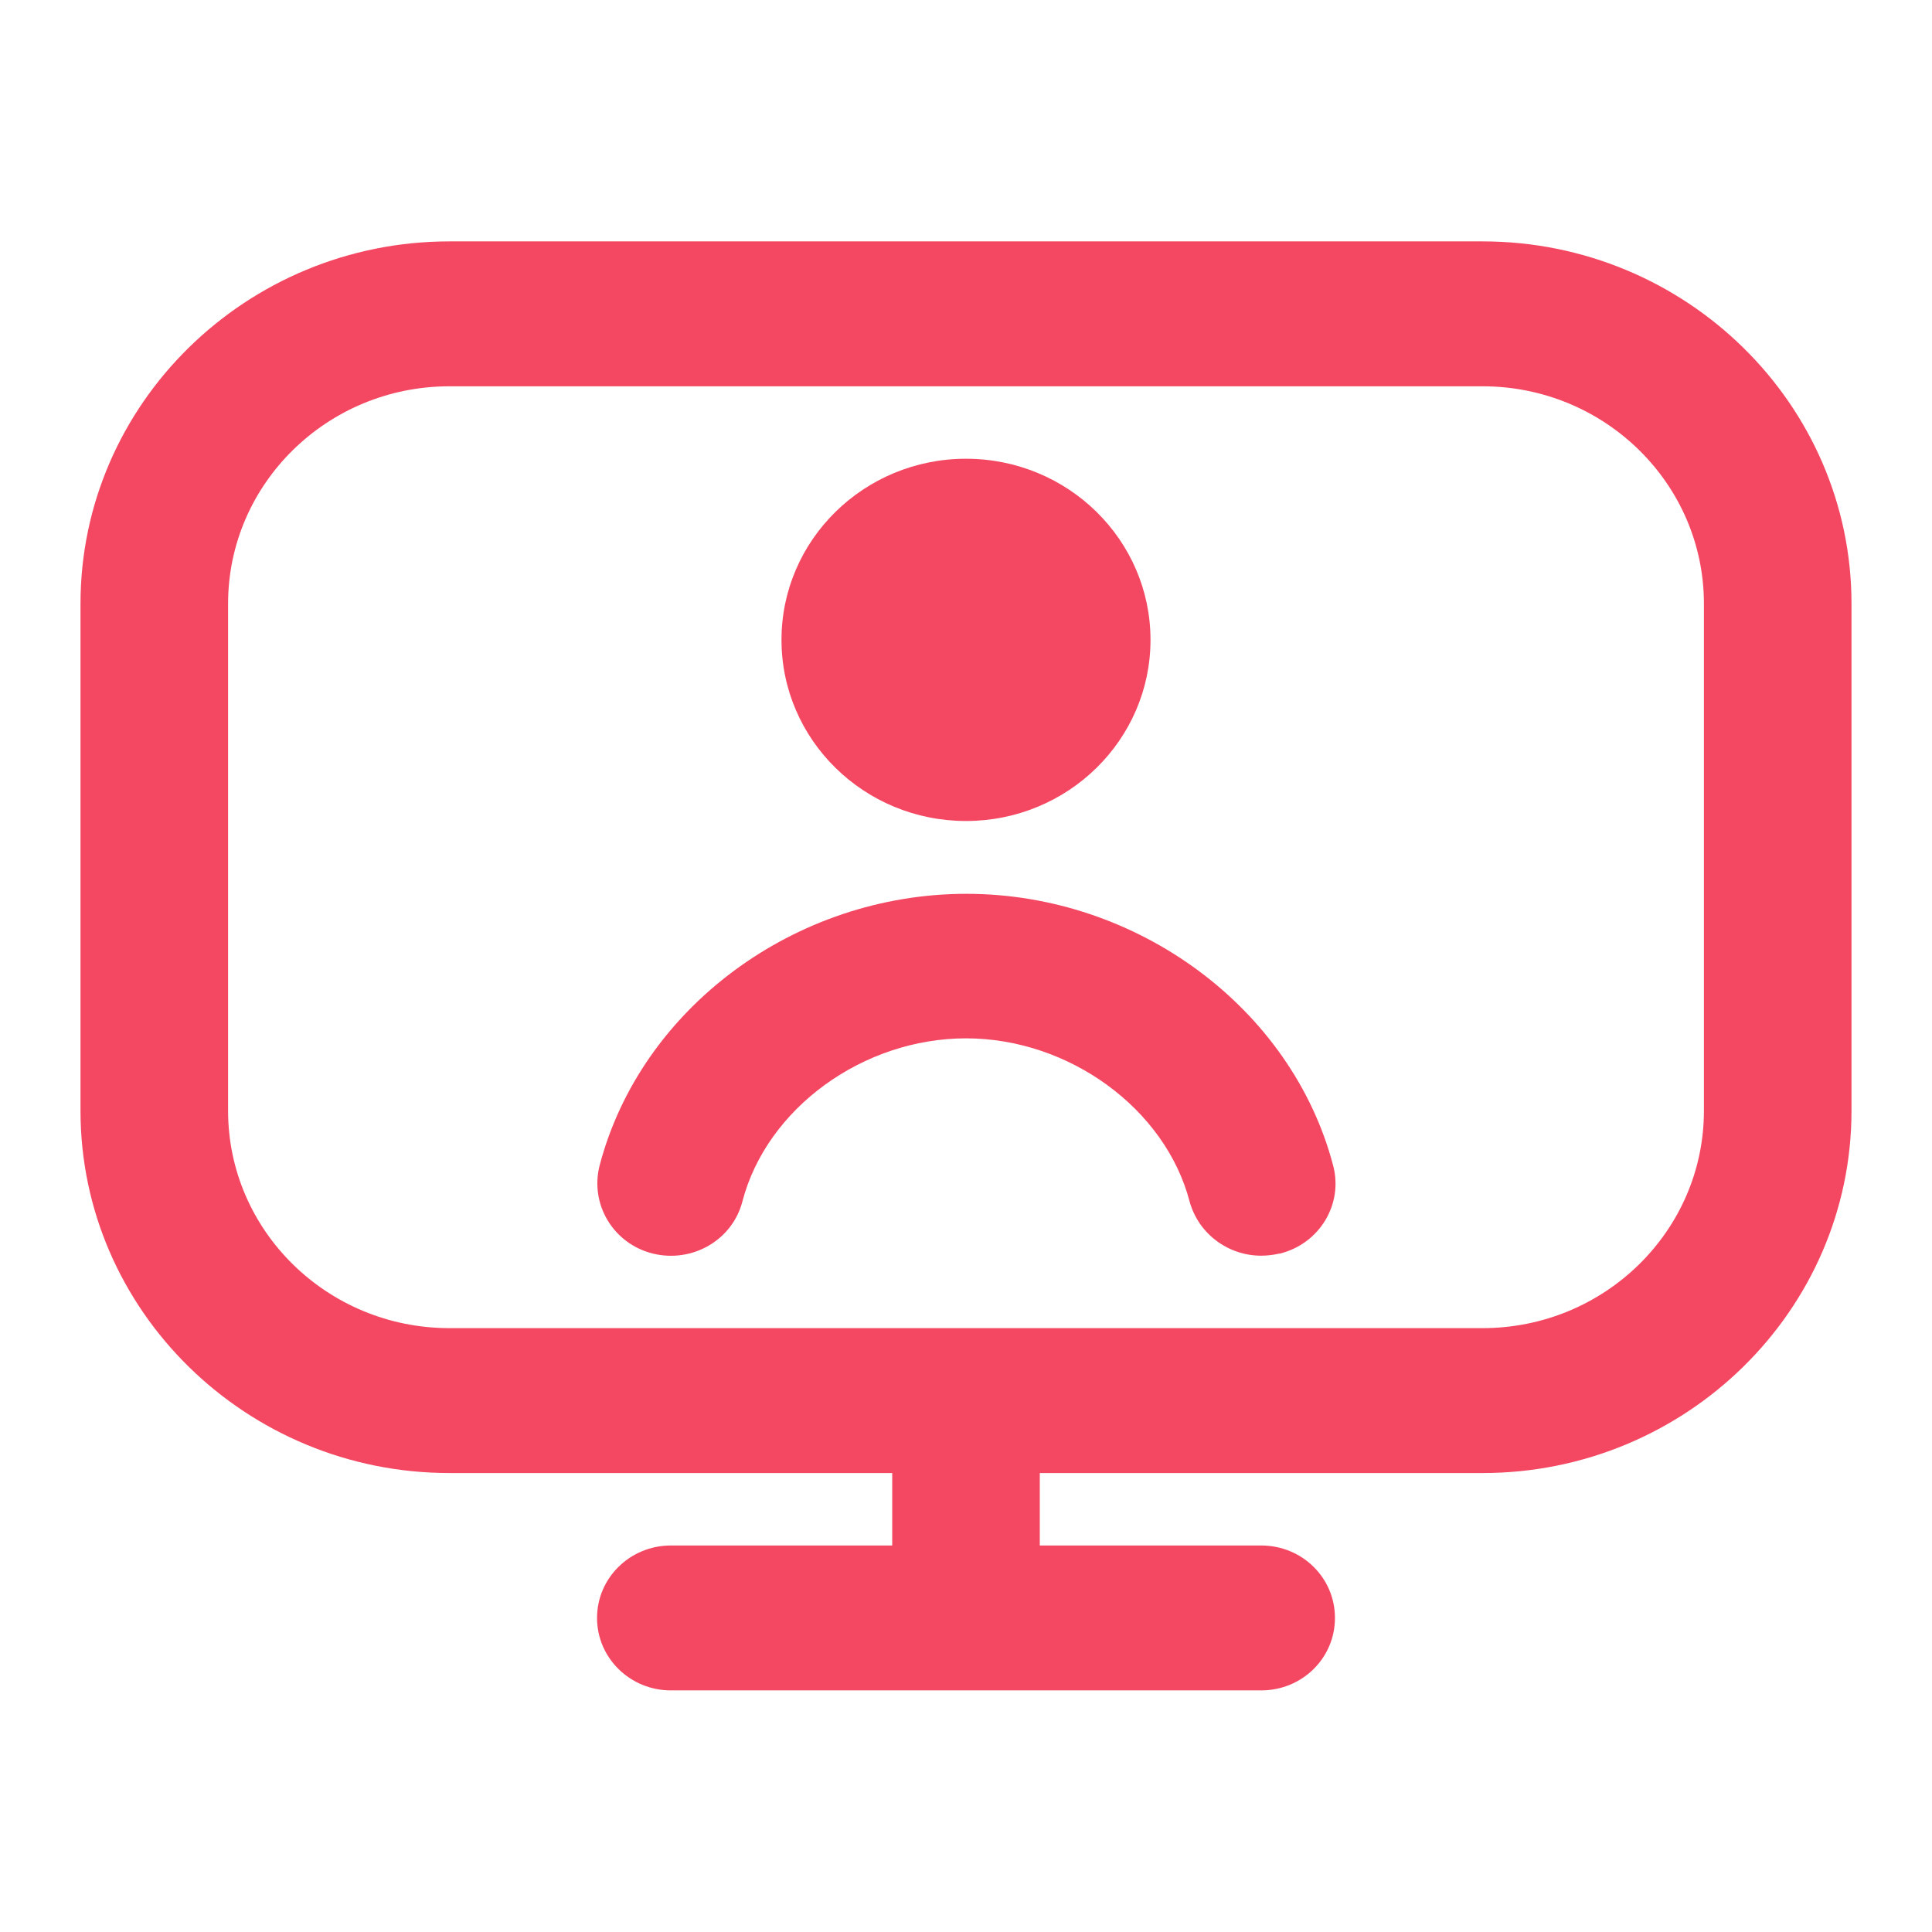
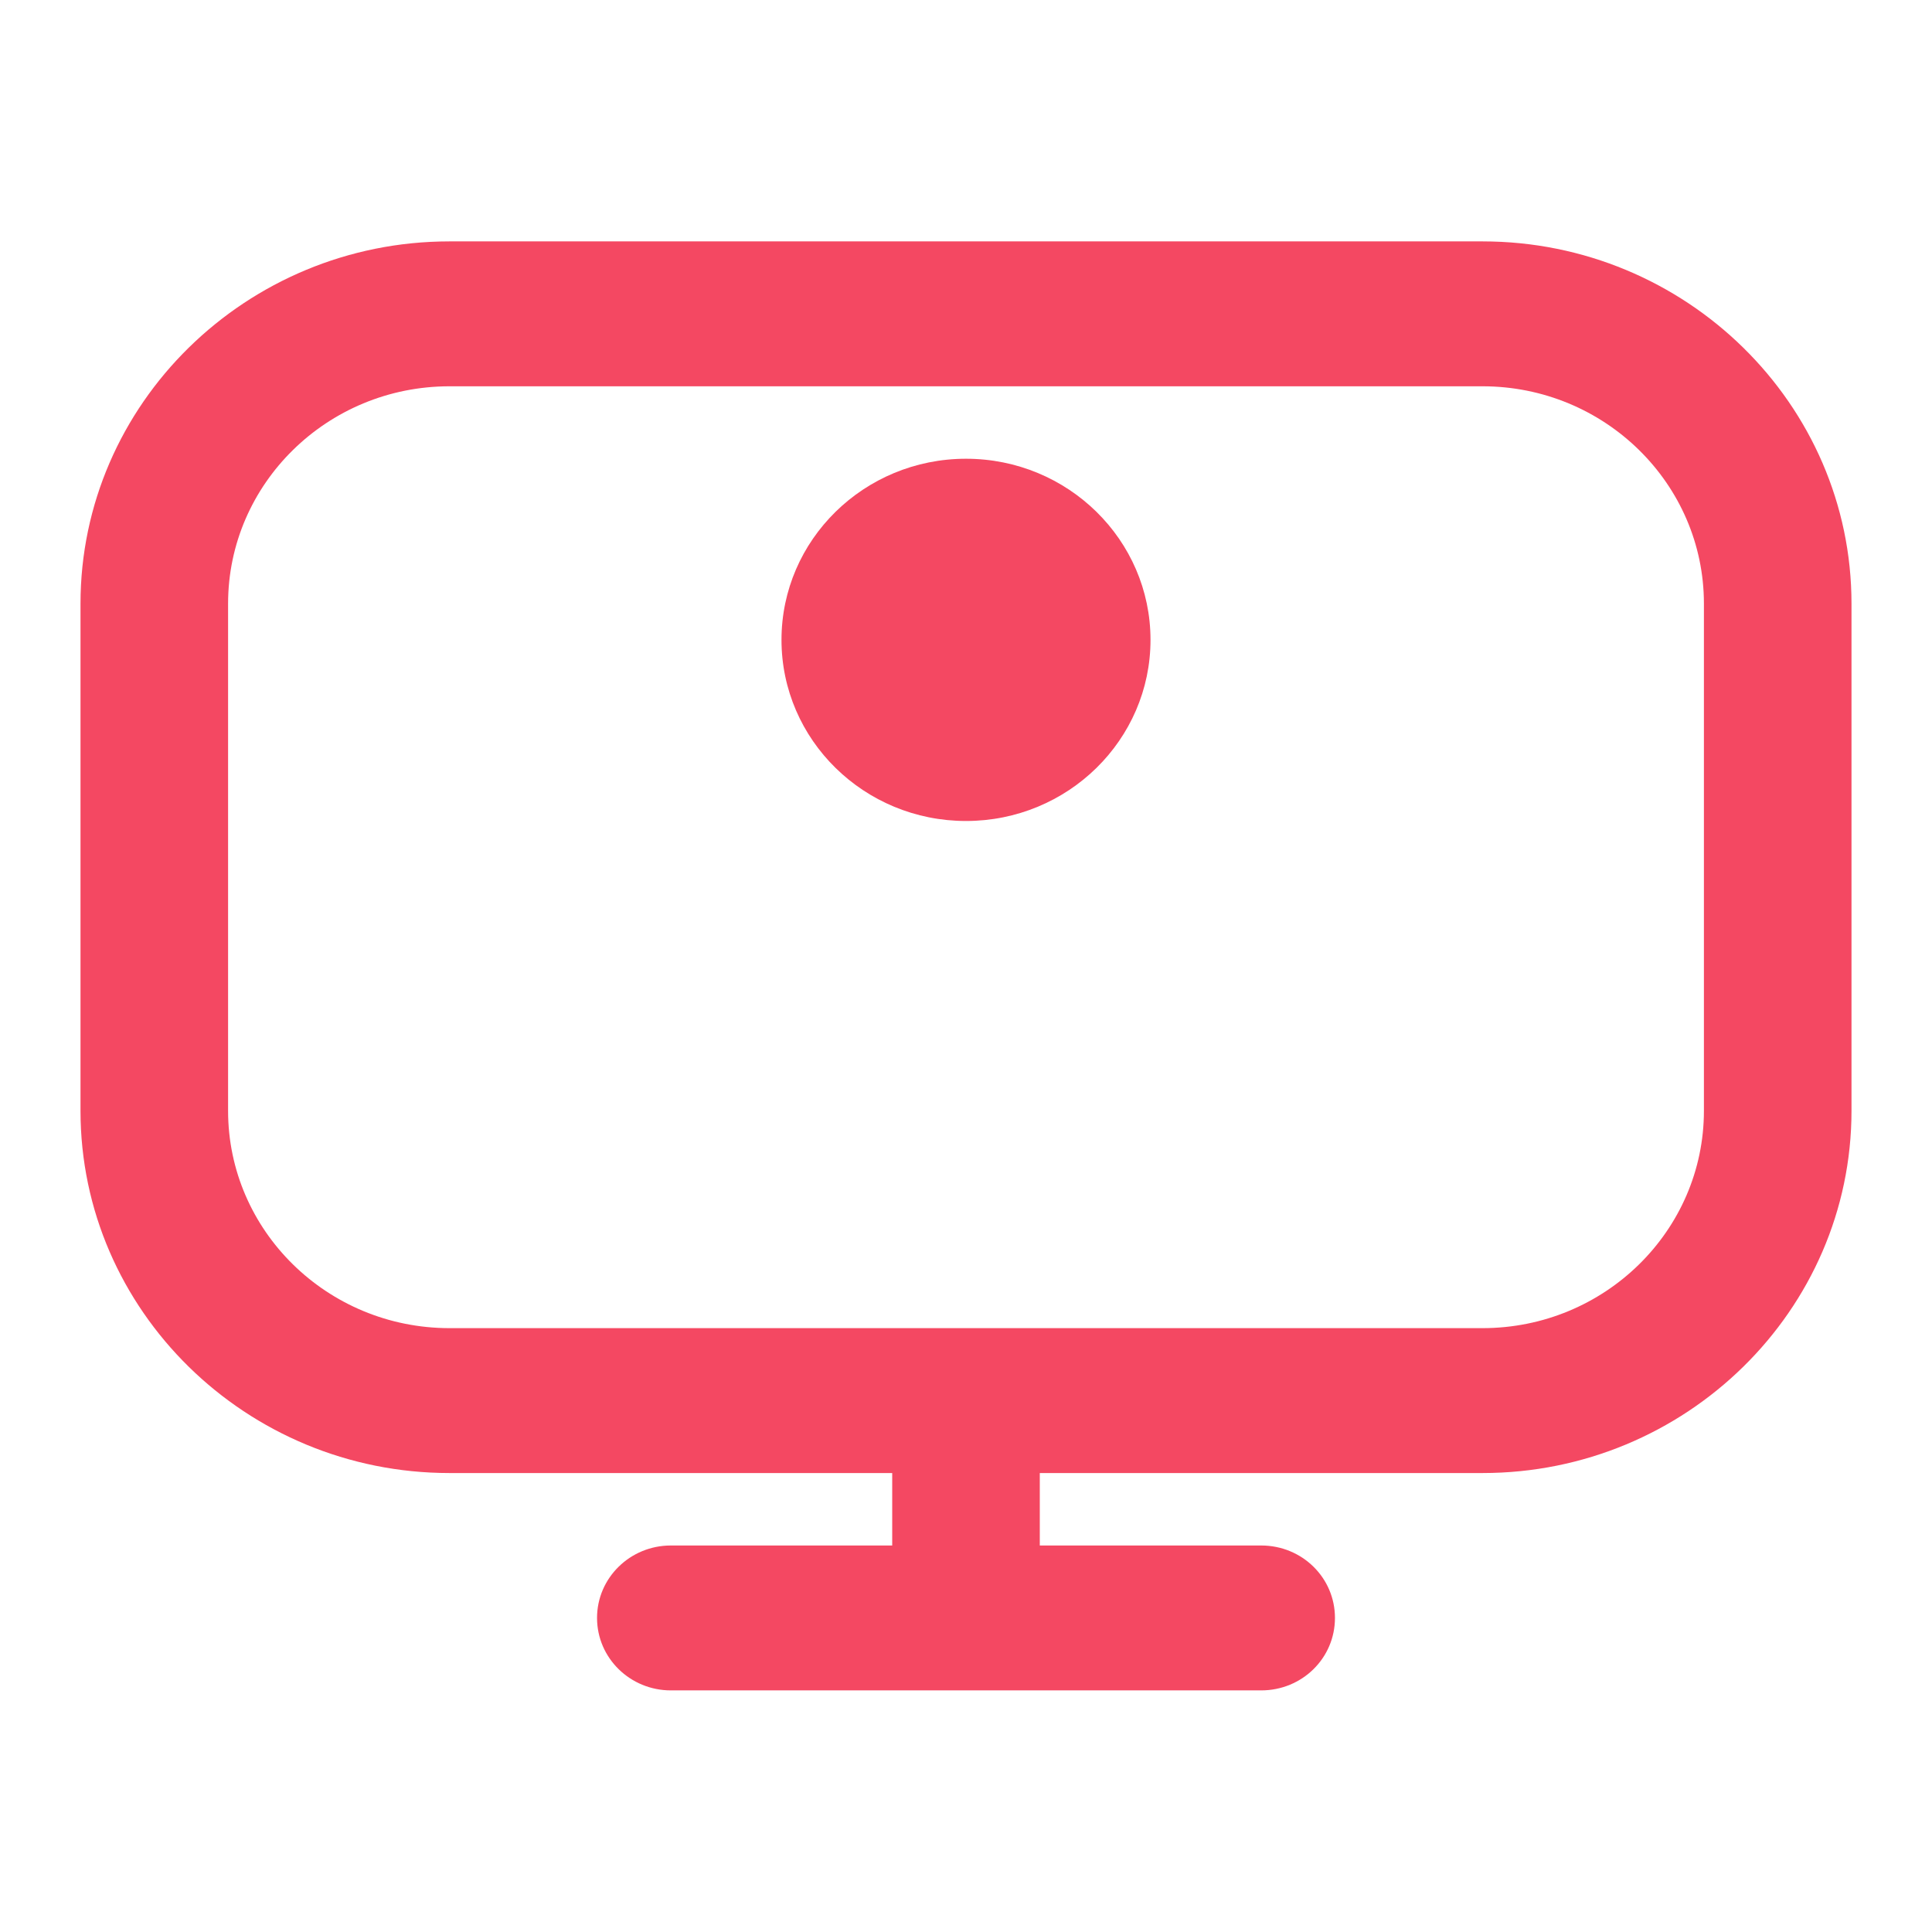
<svg xmlns="http://www.w3.org/2000/svg" width="36" height="36" viewBox="0 0 36 36" fill="none">
  <path d="M27.625 4.498H8.375C4.587 4.498 1.5 7.529 1.5 11.248V20.698C1.5 24.417 4.587 27.448 8.375 27.448H16.625V28.798H12.5C11.744 28.798 11.125 29.399 11.125 30.148C11.125 30.897 11.744 31.498 12.5 31.498H23.5C24.263 31.498 24.875 30.897 24.875 30.148C24.875 29.399 24.263 28.798 23.5 28.798H19.375V27.448H27.625C31.413 27.448 34.5 24.417 34.5 20.698V11.248C34.5 7.529 31.413 4.498 27.625 4.498ZM31.75 20.698C31.75 22.932 29.901 24.748 27.625 24.748H8.375C6.099 24.748 4.25 22.932 4.25 20.698V11.248C4.25 9.014 6.099 7.198 8.375 7.198H27.625C29.901 7.198 31.75 9.014 31.75 11.248V20.698Z" fill="#F44862" />
-   <path d="M23.844 23.358C23.727 23.384 23.61 23.398 23.5 23.398C22.888 23.398 22.331 22.993 22.166 22.386C21.712 20.657 19.918 19.348 18 19.348C16.082 19.348 14.287 20.651 13.834 22.386C13.648 23.108 12.899 23.54 12.163 23.358C11.428 23.175 10.988 22.44 11.173 21.717C11.943 18.781 14.817 16.655 18.007 16.655C21.197 16.655 24.071 18.788 24.841 21.717C25.033 22.44 24.586 23.175 23.851 23.358H23.844Z" fill="#F44862" />
  <path d="M18 15.298C19.898 15.298 21.438 13.786 21.438 11.923C21.438 10.06 19.898 8.548 18 8.548C16.102 8.548 14.562 10.06 14.562 11.923C14.562 13.786 16.102 15.298 18 15.298Z" fill="#F44862" />
</svg>